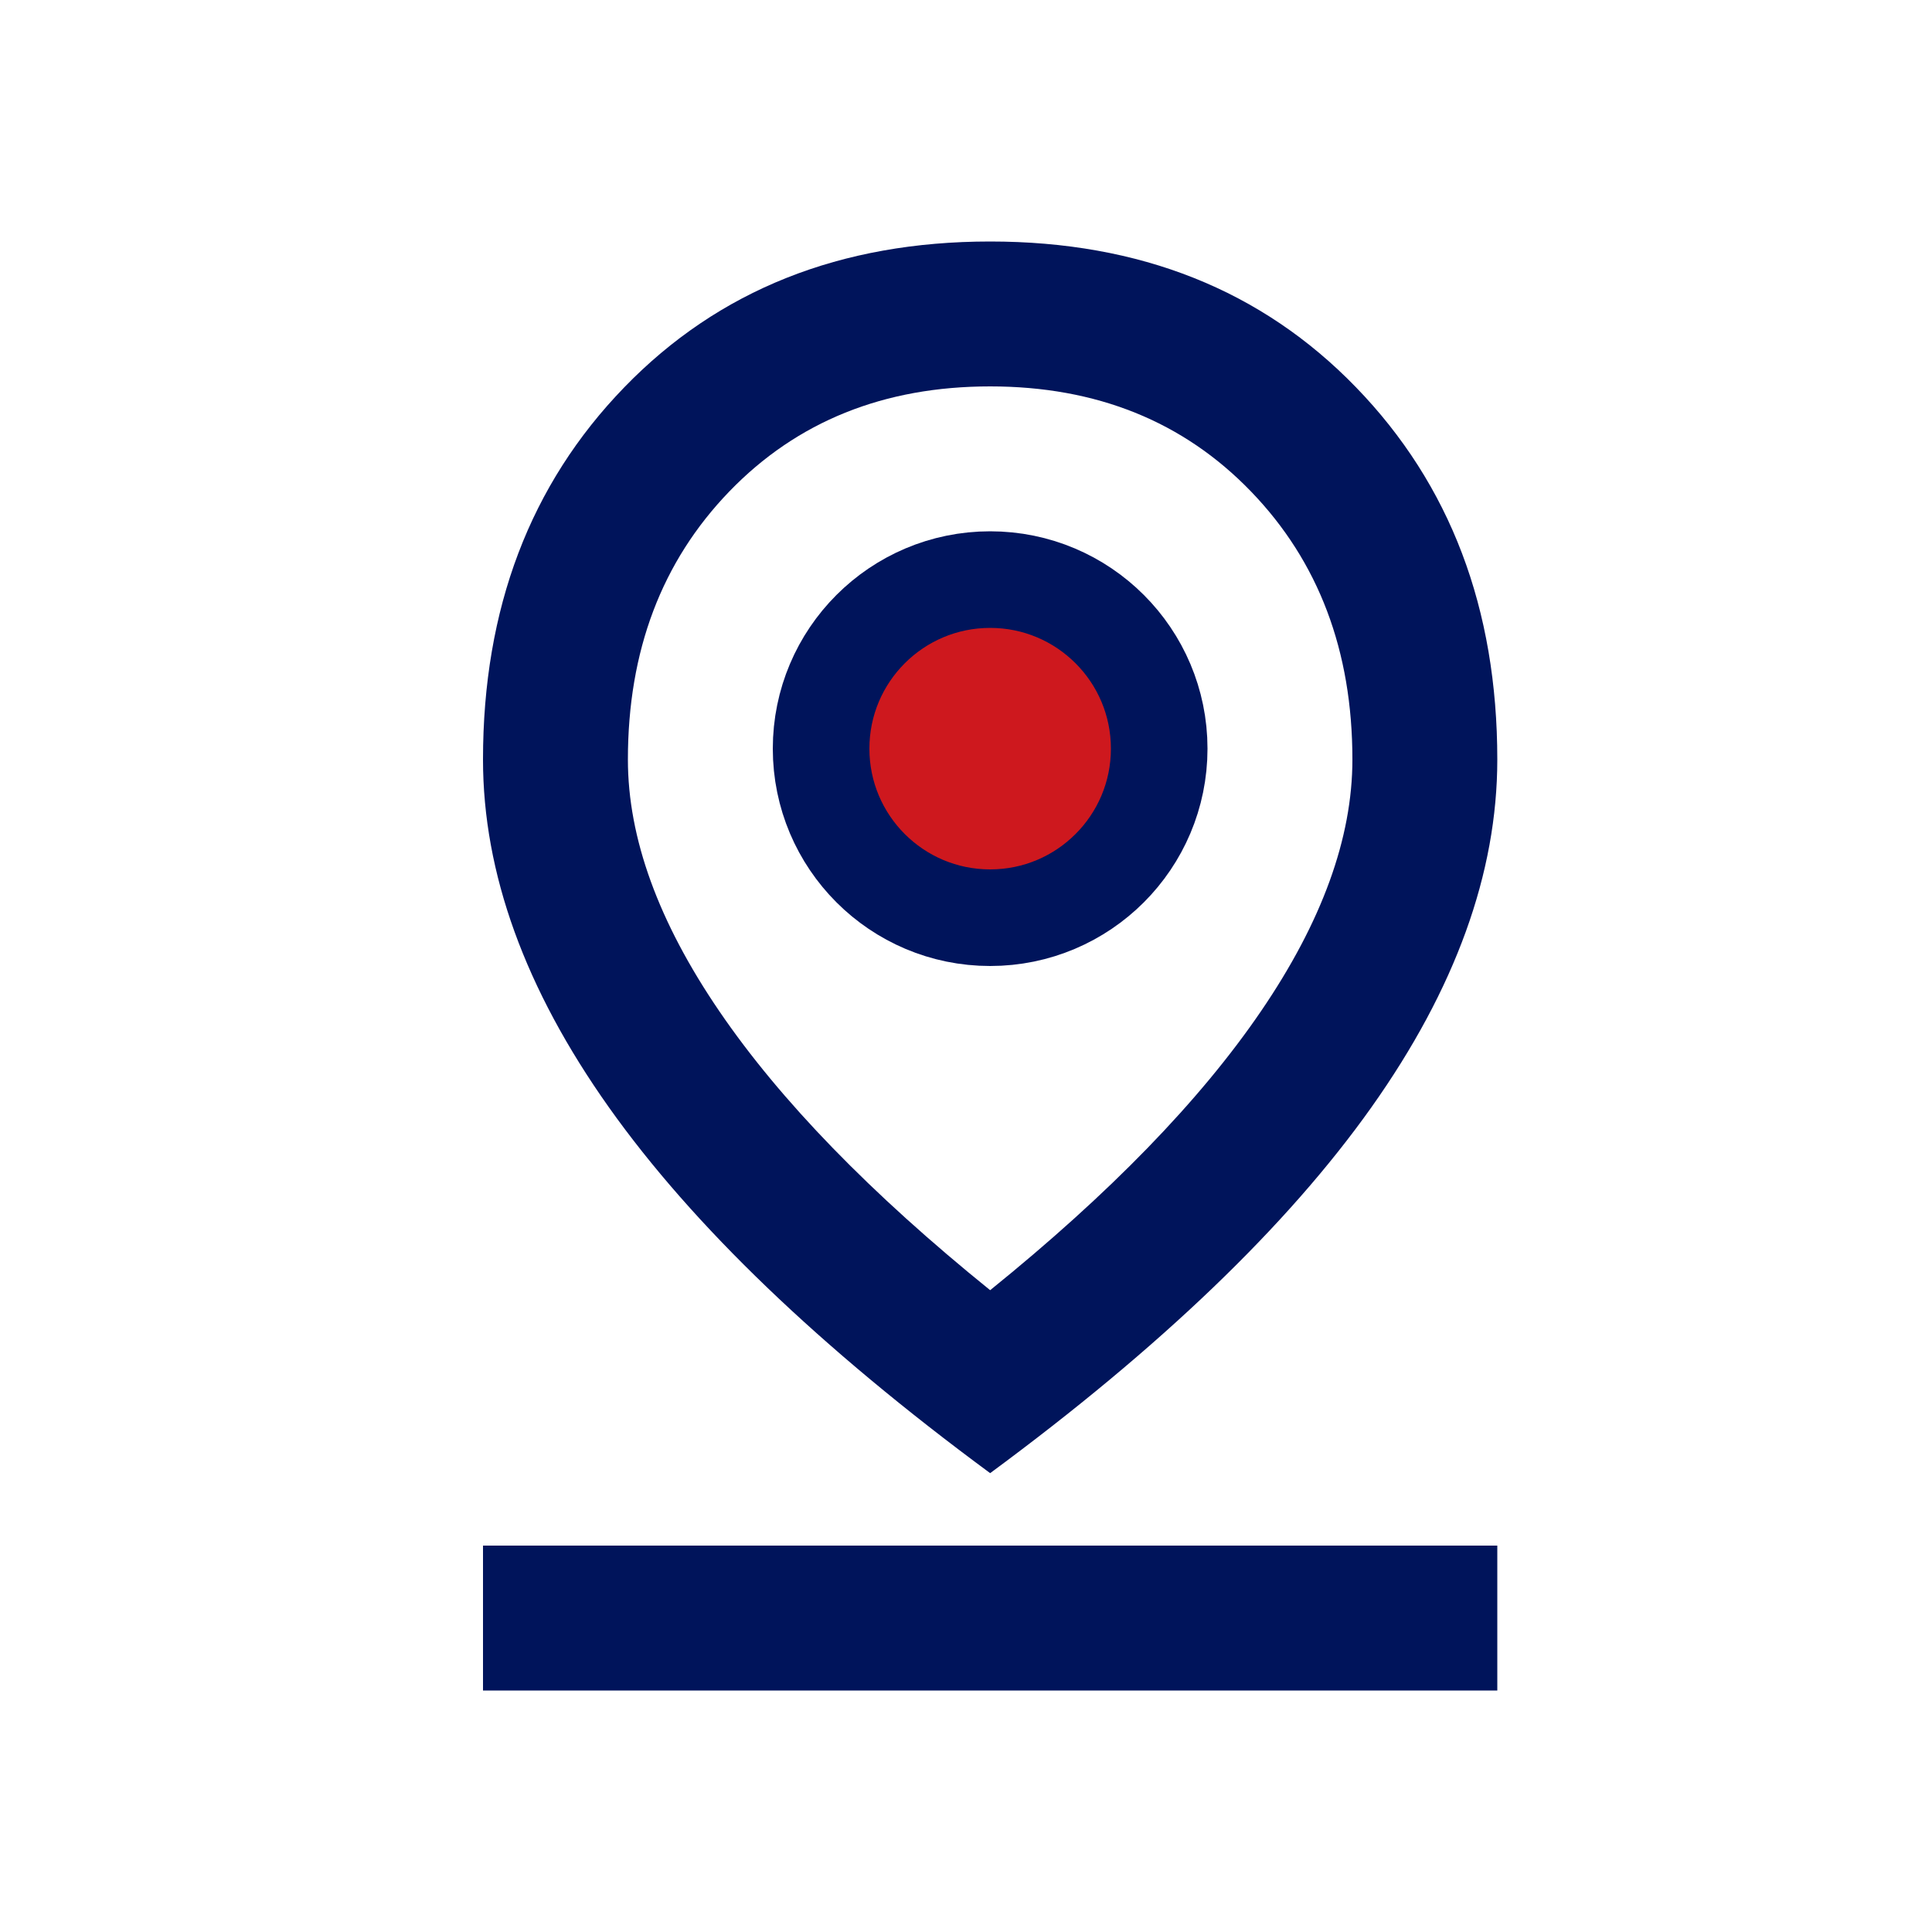
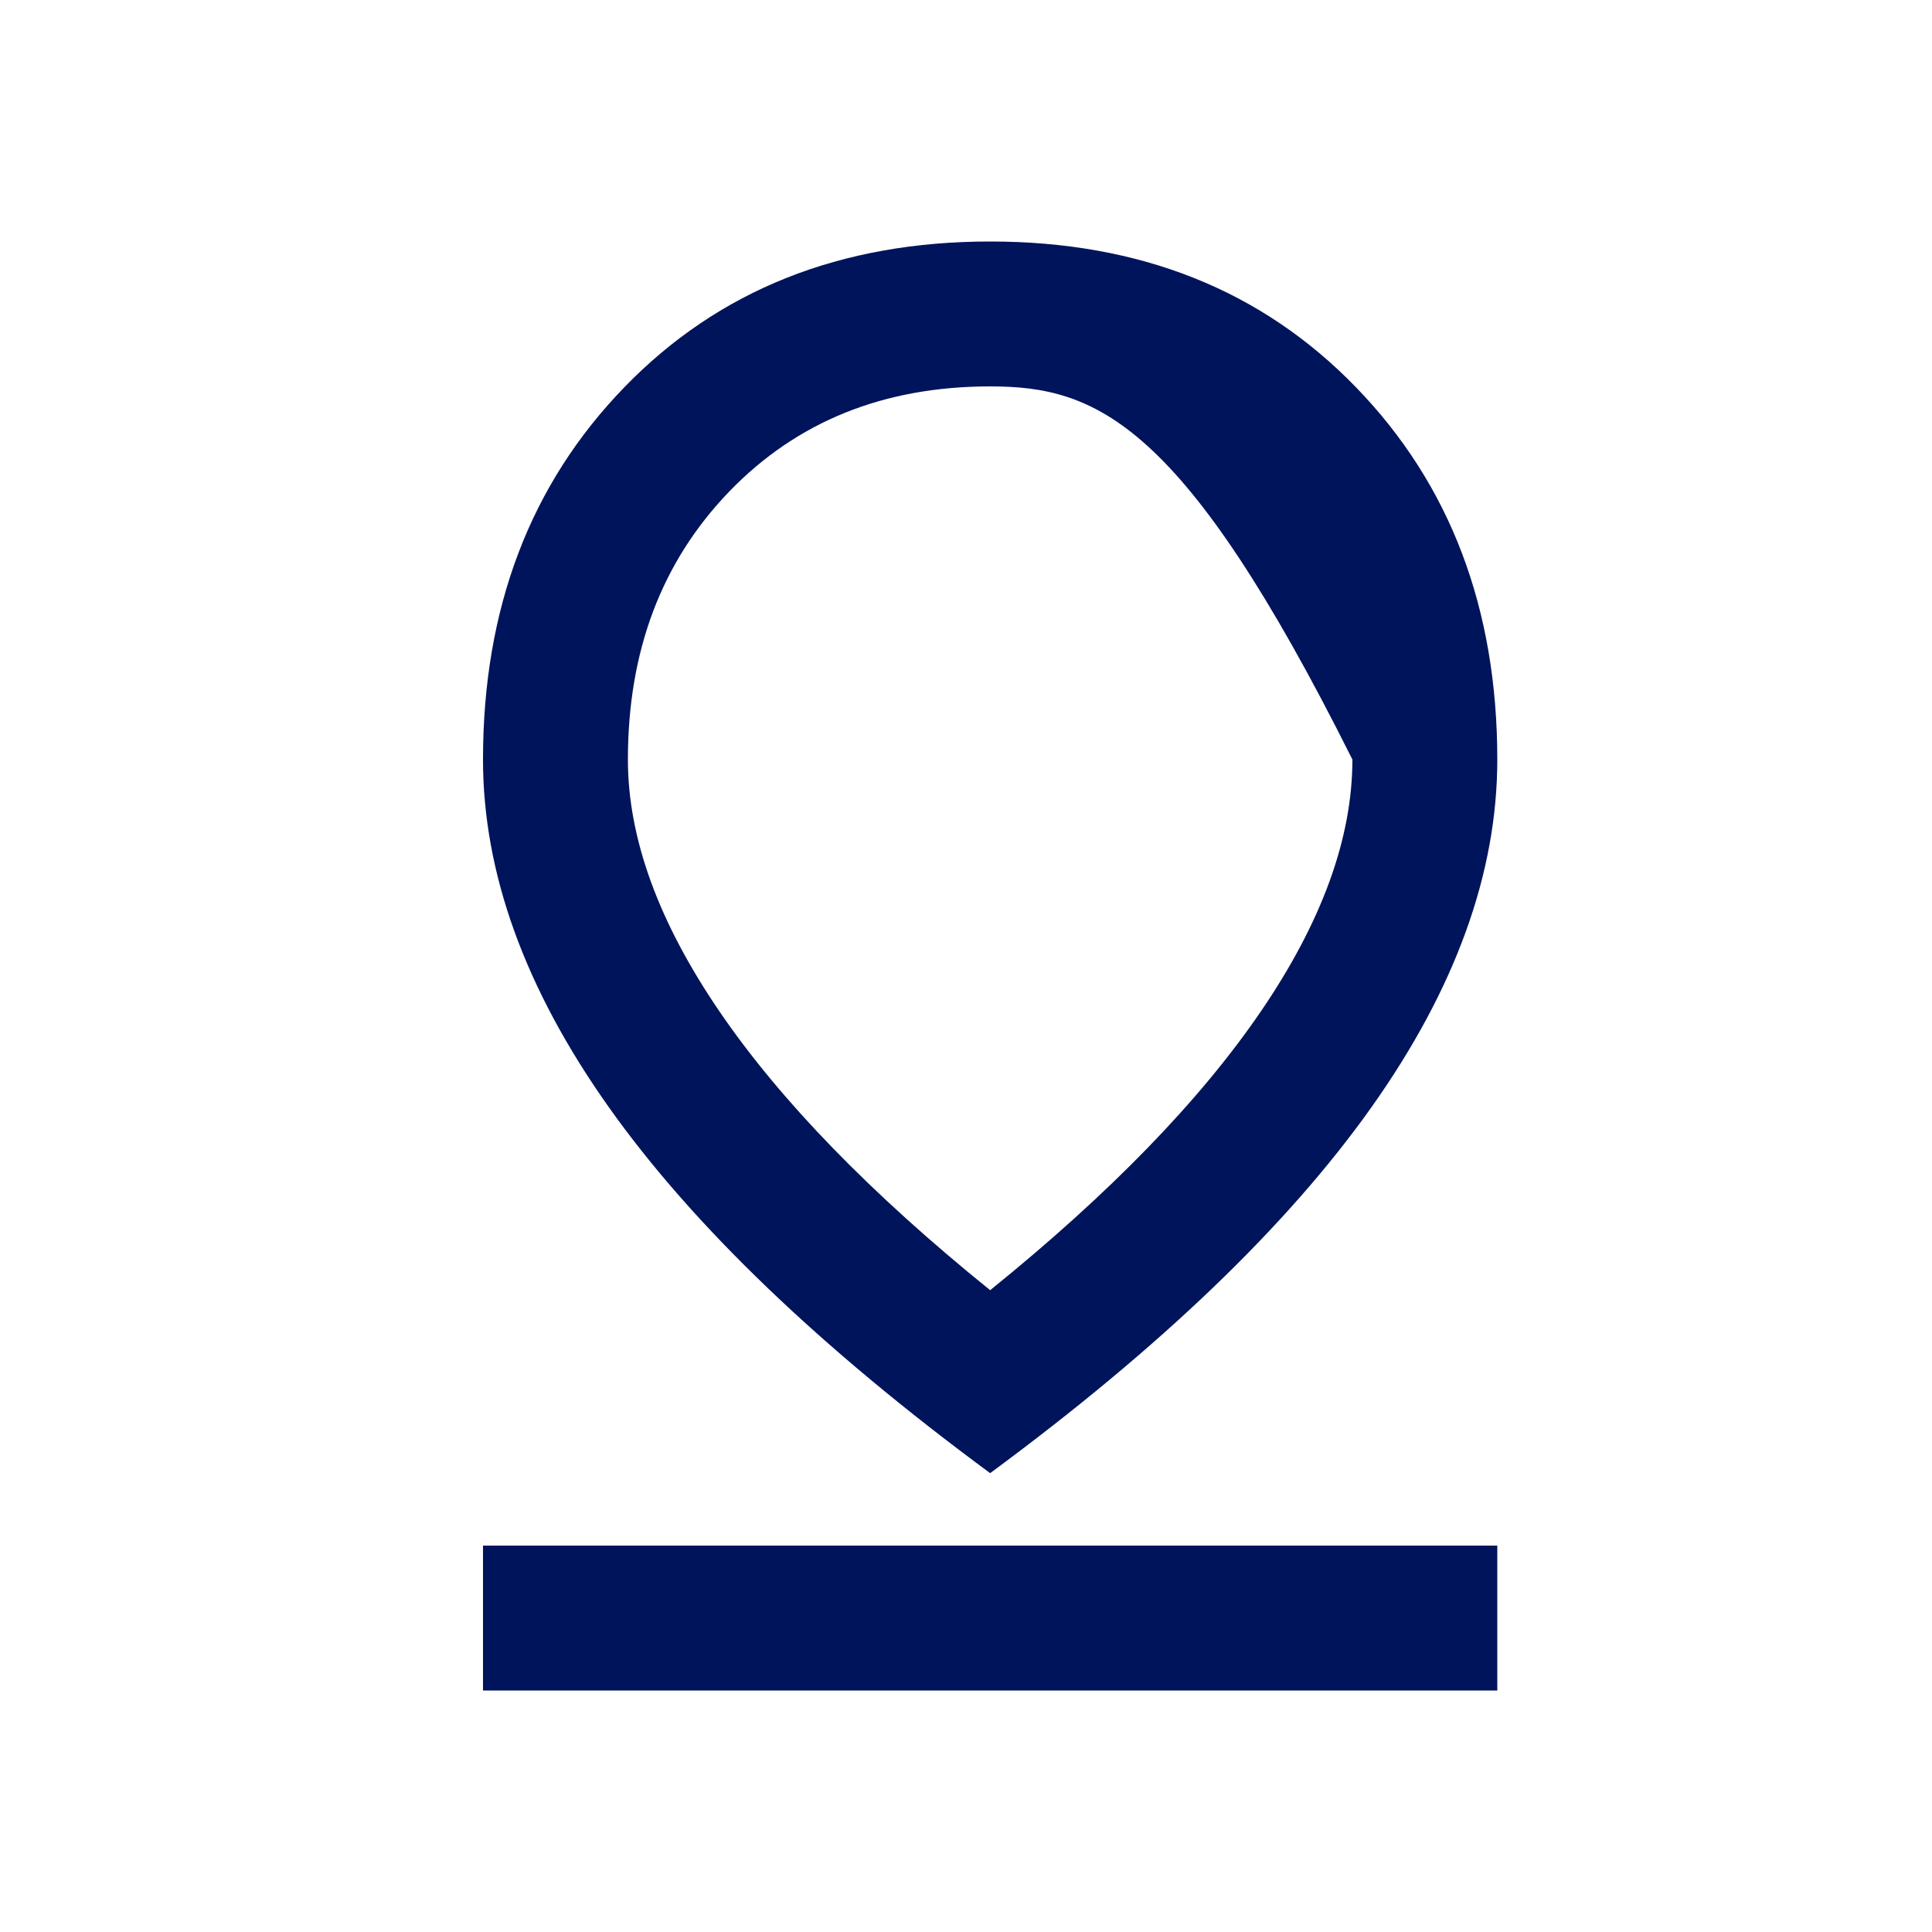
<svg xmlns="http://www.w3.org/2000/svg" width="40" height="40" viewBox="0 0 40 40" fill="none">
-   <path d="M20.5 26.712C22.975 24.712 24.844 22.788 26.106 20.938C27.369 19.087 28 17.35 28 15.725C28 13.475 27.3 11.625 25.9 10.175C24.5 8.725 22.7 8 20.5 8C18.3 8 16.5 8.725 15.1 10.175C13.7 11.625 13 13.475 13 15.725C13 17.35 13.631 19.087 14.894 20.938C16.156 22.788 18.025 24.712 20.5 26.712ZM20.5 30.5C16.975 27.9 14.344 25.375 12.606 22.925C10.869 20.475 10 18.075 10 15.725C10 12.6 10.975 10.031 12.925 8.019C14.875 6.006 17.4 5 20.5 5C23.6 5 26.125 6.006 28.075 8.019C30.025 10.031 31 12.6 31 15.725C31 18.075 30.131 20.475 28.394 22.925C26.656 25.375 24.025 27.9 20.5 30.5ZM10 35V32H31V35H10Z" fill="#00145B" />
-   <circle cx="20.5" cy="15.5" r="3.5" fill="#CE181E" stroke="#00145B" stroke-width="2" />
+   <path d="M20.5 26.712C22.975 24.712 24.844 22.788 26.106 20.938C27.369 19.087 28 17.35 28 15.725C24.5 8.725 22.7 8 20.5 8C18.3 8 16.5 8.725 15.1 10.175C13.7 11.625 13 13.475 13 15.725C13 17.35 13.631 19.087 14.894 20.938C16.156 22.788 18.025 24.712 20.5 26.712ZM20.5 30.5C16.975 27.9 14.344 25.375 12.606 22.925C10.869 20.475 10 18.075 10 15.725C10 12.6 10.975 10.031 12.925 8.019C14.875 6.006 17.4 5 20.5 5C23.6 5 26.125 6.006 28.075 8.019C30.025 10.031 31 12.6 31 15.725C31 18.075 30.131 20.475 28.394 22.925C26.656 25.375 24.025 27.9 20.5 30.5ZM10 35V32H31V35H10Z" fill="#00145B" />
</svg>